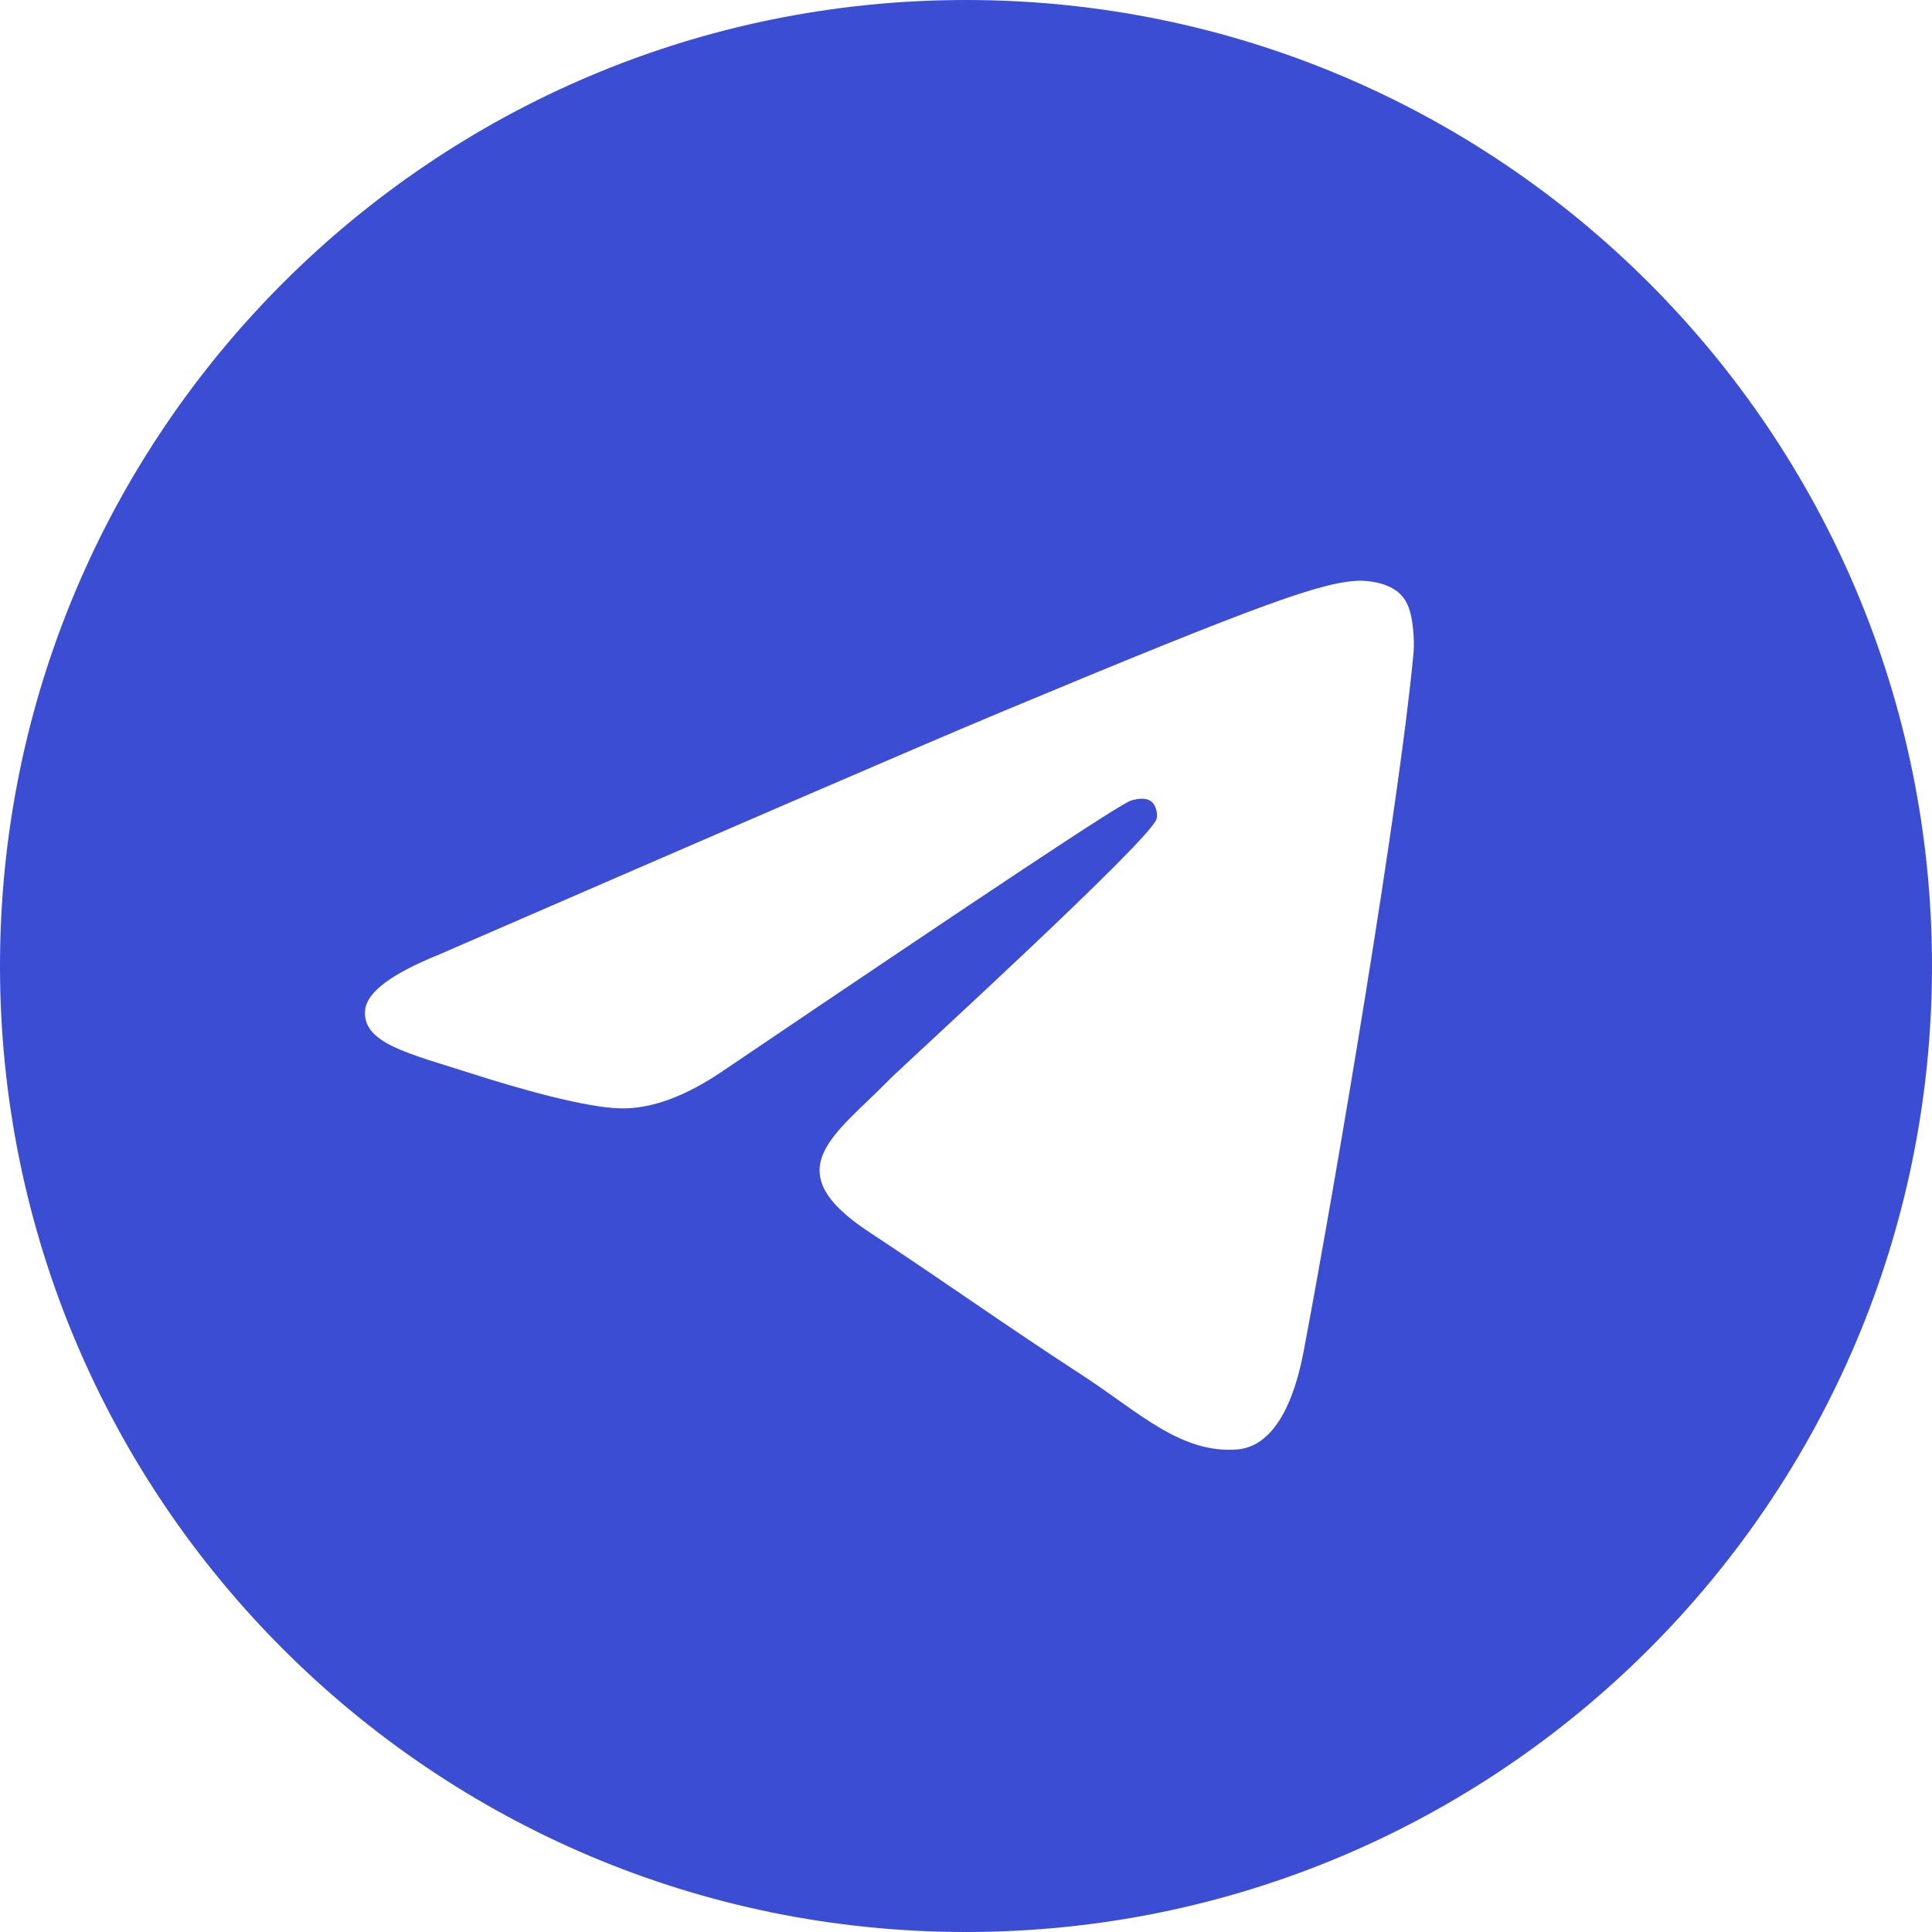
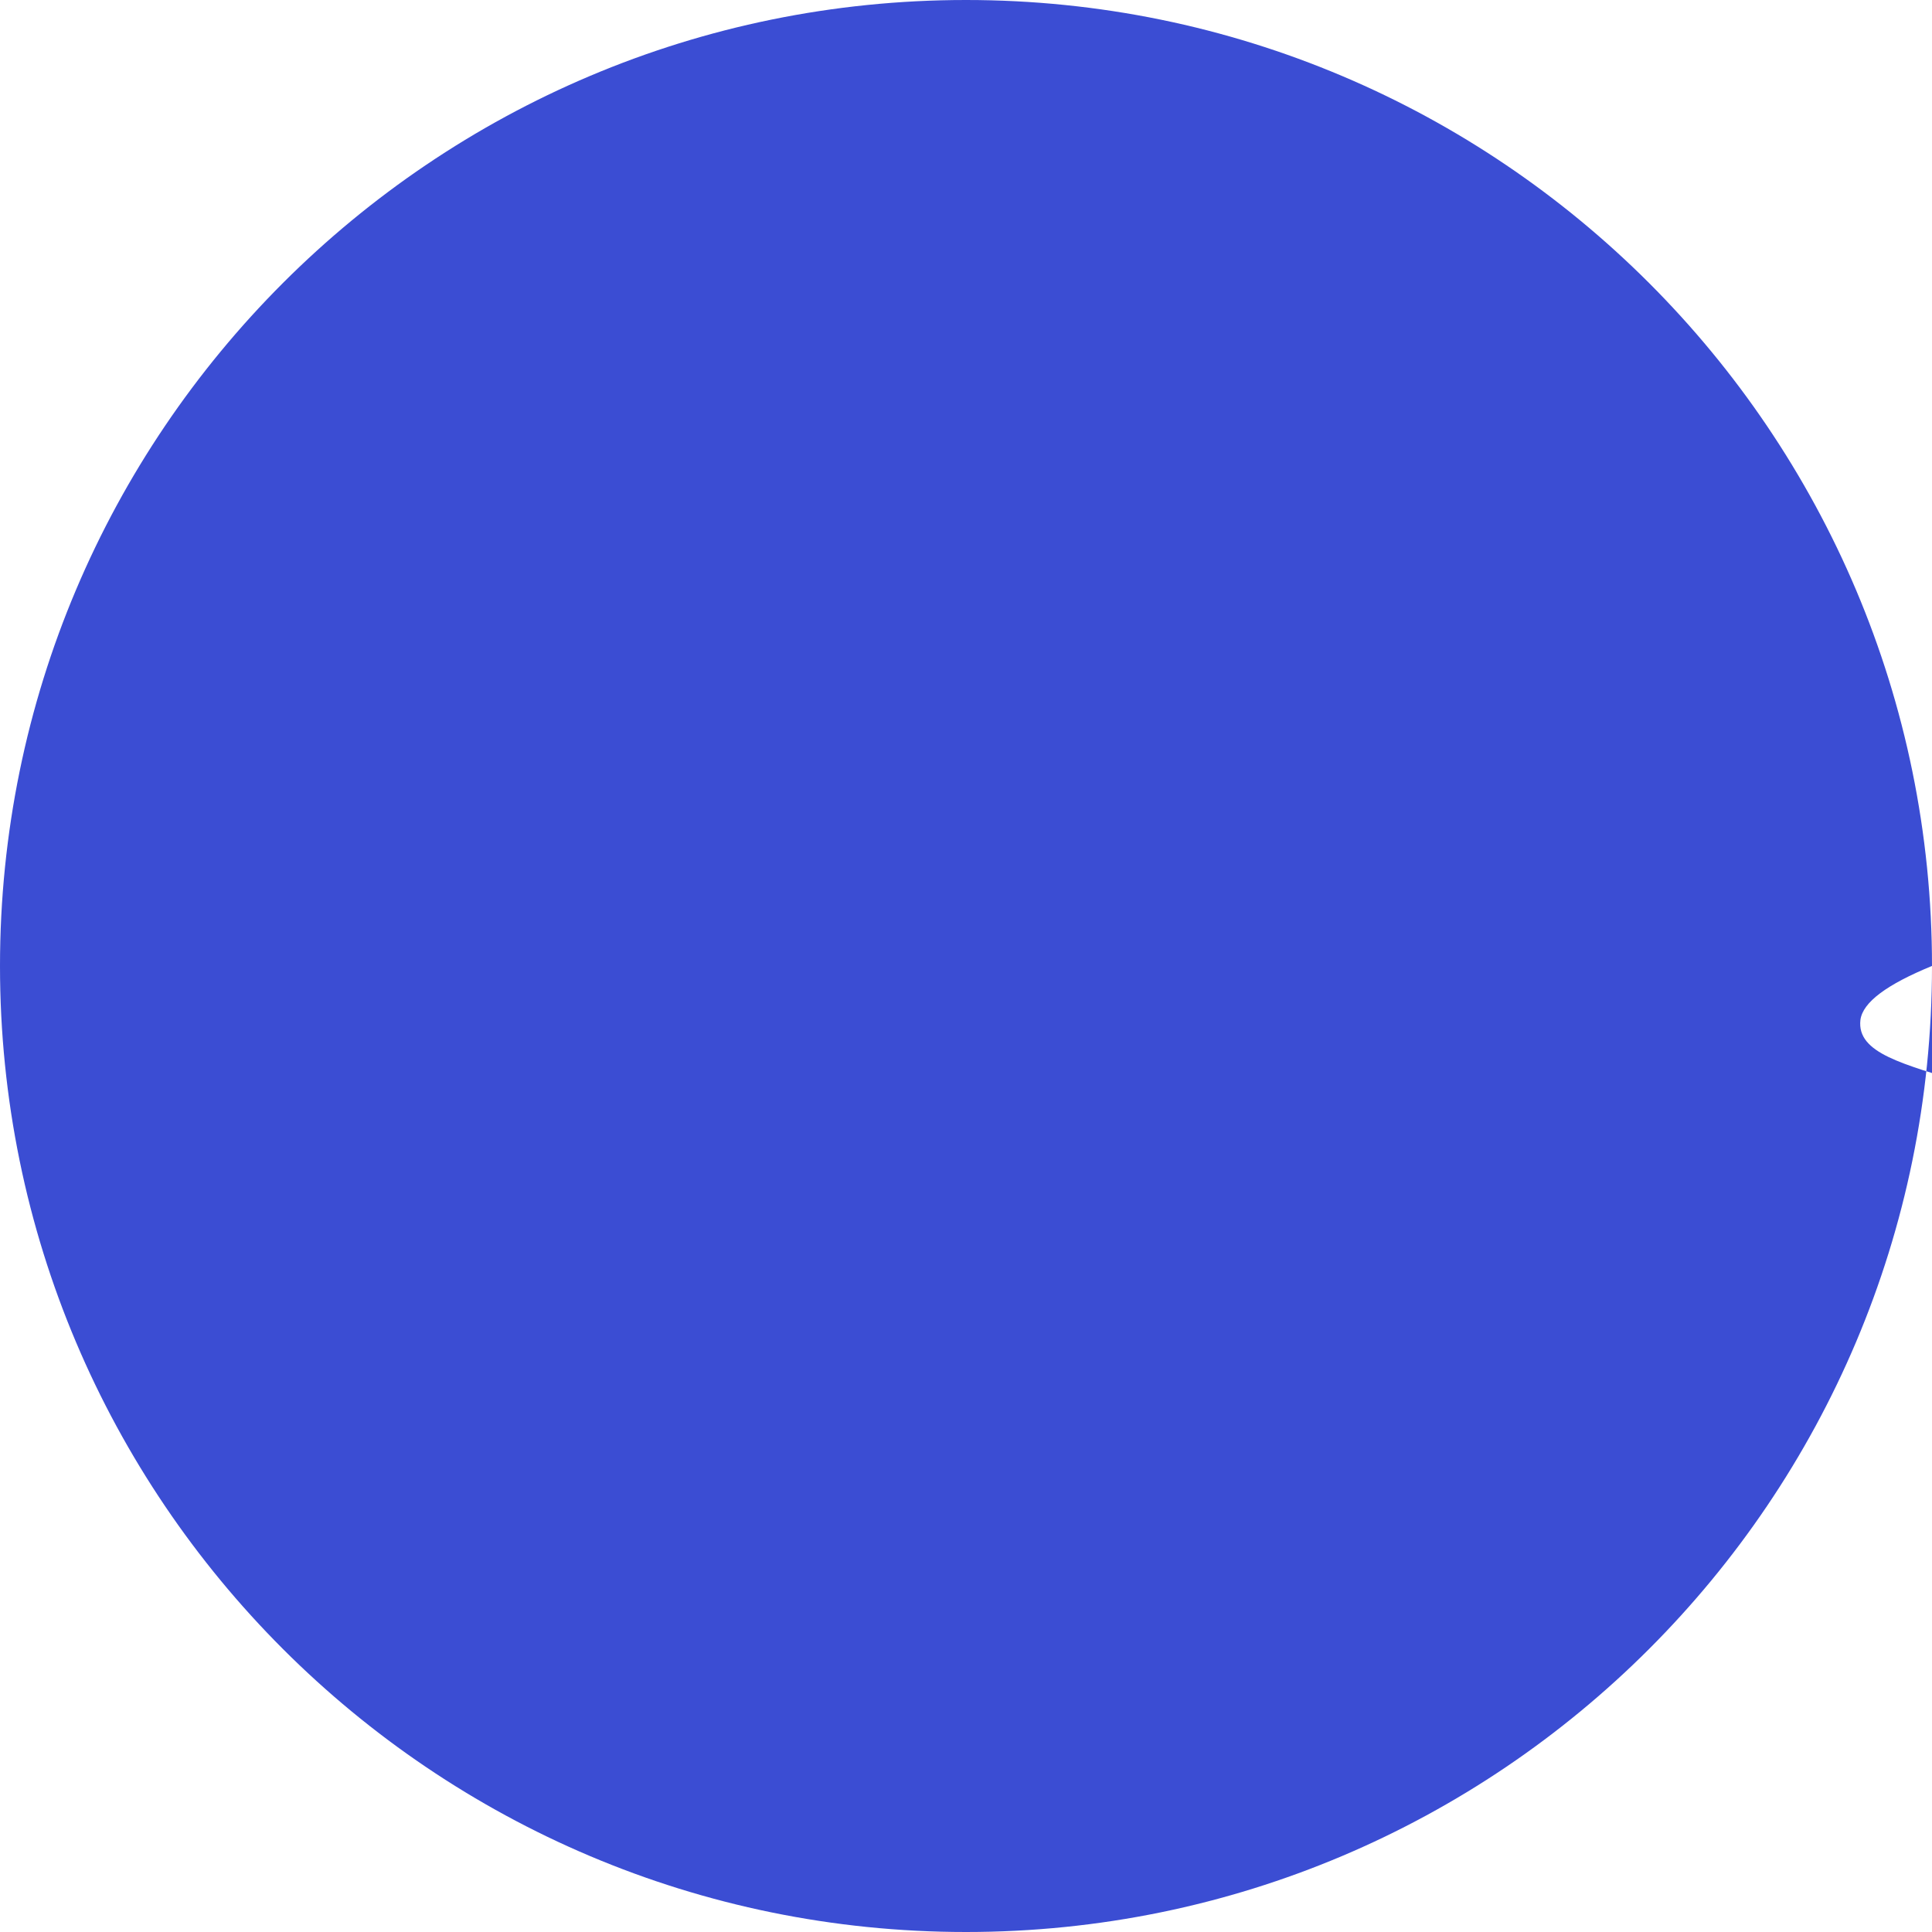
<svg xmlns="http://www.w3.org/2000/svg" xml:space="preserve" width="300px" height="300px" style="shape-rendering:geometricPrecision; text-rendering:geometricPrecision; image-rendering:optimizeQuality; fill-rule:evenodd; clip-rule:evenodd" viewBox="0 0 29.236 29.236">
  <defs>
    <style type="text/css"> .fil0 {fill:#3B4DD3} </style>
  </defs>
  <g id="Слой_x0020_1">
-     <path id="Oval" class="fil0" d="M29.236 14.618c0,-8.072 -6.546,-14.618 -14.618,-14.618 -8.072,0 -14.618,6.546 -14.618,14.618 0,8.072 6.546,14.618 14.618,14.618 8.072,0 14.618,-6.546 14.618,-14.618zm-22.627 -0.158c4.26,-1.85 7.096,-3.079 8.52,-3.676 4.053,-1.692 4.905,-1.984 5.453,-1.996 0.122,0 0.389,0.024 0.572,0.17 0.146,0.122 0.183,0.28 0.207,0.402 0.024,0.122 0.049,0.377 0.024,0.572 -0.219,2.313 -1.168,7.924 -1.655,10.504 -0.207,1.095 -0.609,1.461 -0.998,1.497 -0.852,0.073 -1.497,-0.56 -2.313,-1.095 -1.29,-0.84 -2.008,-1.363 -3.262,-2.191 -1.448,-0.949 -0.511,-1.473 0.316,-2.325 0.219,-0.219 3.956,-3.627 4.029,-3.931 0.012,-0.037 0.012,-0.183 -0.073,-0.256 -0.085,-0.073 -0.207,-0.049 -0.304,-0.024 -0.134,0.024 -2.179,1.387 -6.159,4.077 -0.584,0.402 -1.108,0.596 -1.582,0.584 -0.523,-0.012 -1.521,-0.292 -2.276,-0.536 -0.913,-0.292 -1.643,-0.45 -1.582,-0.961 0.036,-0.268 0.402,-0.536 1.083,-0.816z" />
+     <path id="Oval" class="fil0" d="M29.236 14.618c0,-8.072 -6.546,-14.618 -14.618,-14.618 -8.072,0 -14.618,6.546 -14.618,14.618 0,8.072 6.546,14.618 14.618,14.618 8.072,0 14.618,-6.546 14.618,-14.618zc4.26,-1.85 7.096,-3.079 8.52,-3.676 4.053,-1.692 4.905,-1.984 5.453,-1.996 0.122,0 0.389,0.024 0.572,0.17 0.146,0.122 0.183,0.28 0.207,0.402 0.024,0.122 0.049,0.377 0.024,0.572 -0.219,2.313 -1.168,7.924 -1.655,10.504 -0.207,1.095 -0.609,1.461 -0.998,1.497 -0.852,0.073 -1.497,-0.56 -2.313,-1.095 -1.29,-0.84 -2.008,-1.363 -3.262,-2.191 -1.448,-0.949 -0.511,-1.473 0.316,-2.325 0.219,-0.219 3.956,-3.627 4.029,-3.931 0.012,-0.037 0.012,-0.183 -0.073,-0.256 -0.085,-0.073 -0.207,-0.049 -0.304,-0.024 -0.134,0.024 -2.179,1.387 -6.159,4.077 -0.584,0.402 -1.108,0.596 -1.582,0.584 -0.523,-0.012 -1.521,-0.292 -2.276,-0.536 -0.913,-0.292 -1.643,-0.45 -1.582,-0.961 0.036,-0.268 0.402,-0.536 1.083,-0.816z" />
  </g>
</svg>